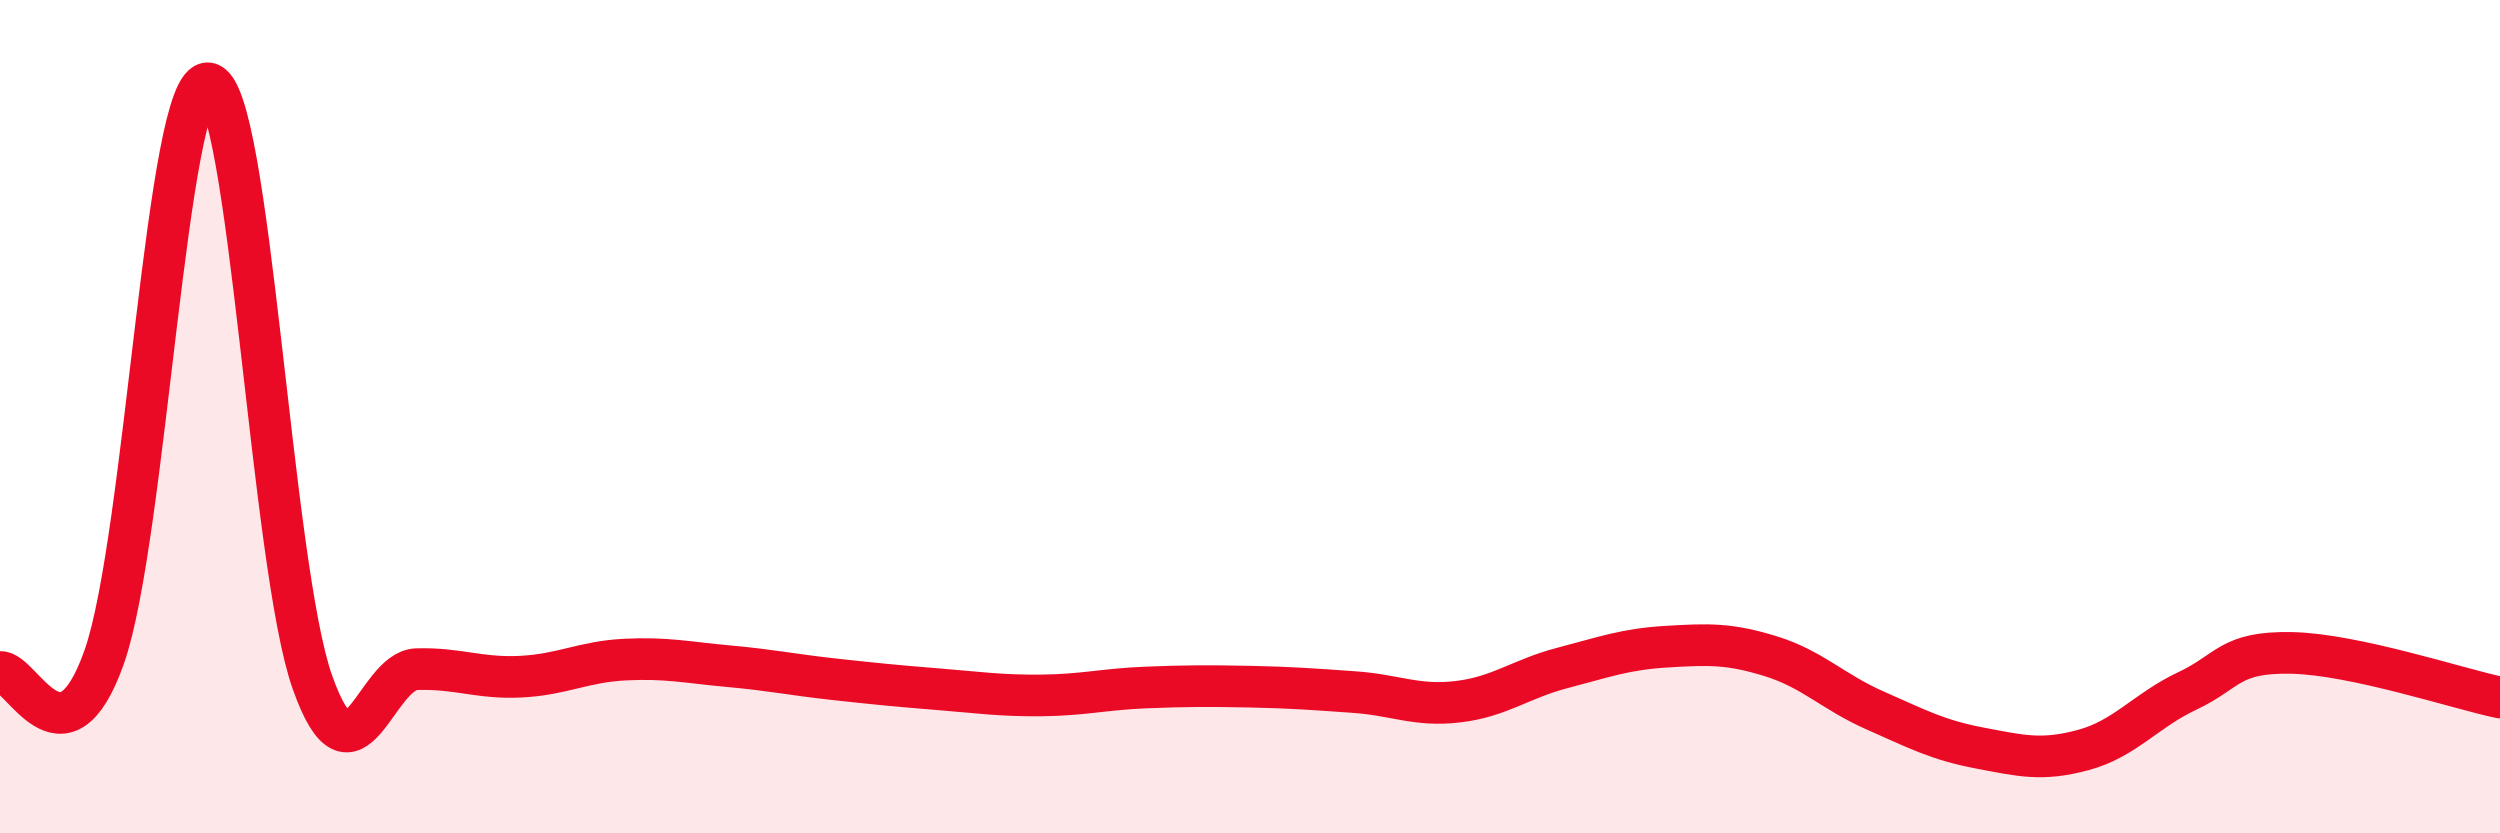
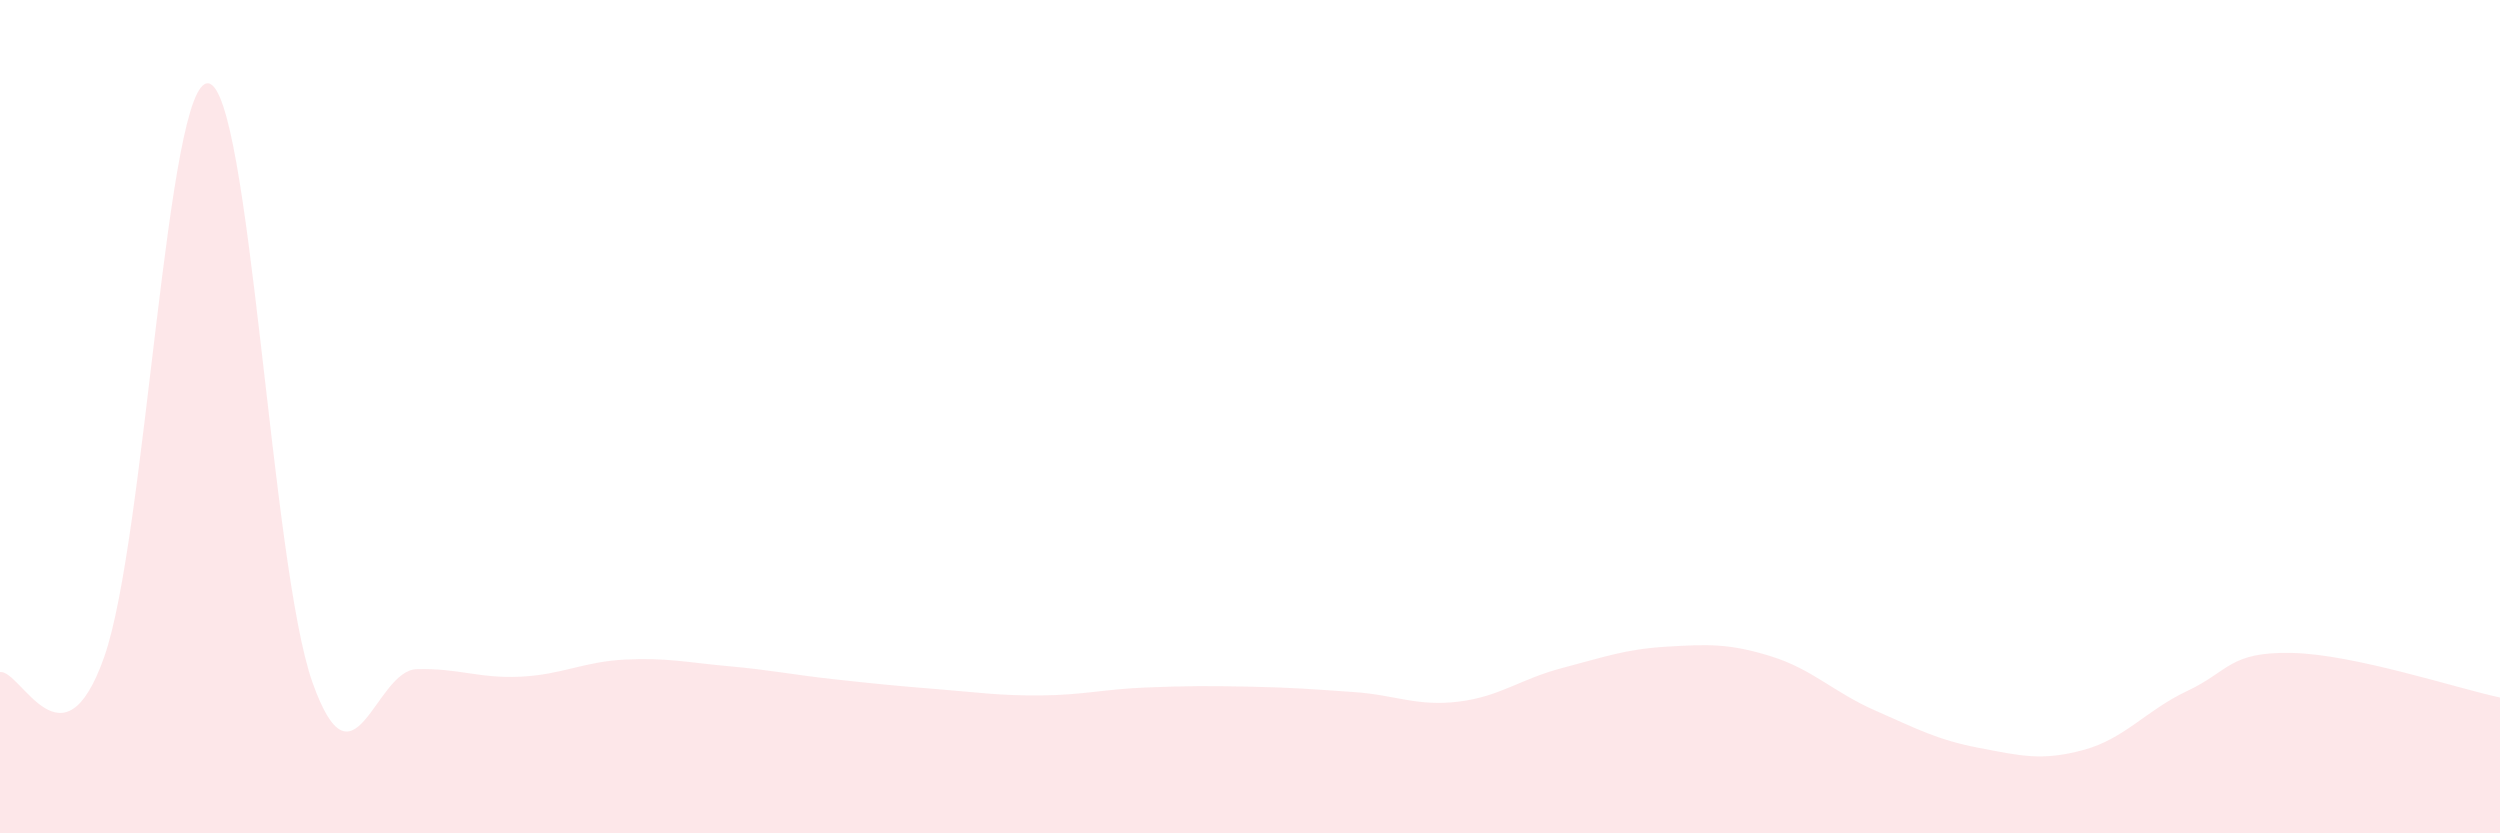
<svg xmlns="http://www.w3.org/2000/svg" width="60" height="20" viewBox="0 0 60 20">
  <path d="M 0,16.13 C 0.5,16.06 1.5,18.6 2.5,15.77 C 3.5,12.94 4,1.88 5,2 C 6,2.12 6.5,13.57 7.5,16.38 C 8.5,19.19 9,16.09 10,16.06 C 11,16.03 11.5,16.29 12.5,16.24 C 13.5,16.19 14,15.88 15,15.83 C 16,15.78 16.5,15.9 17.5,15.99 C 18.5,16.08 19,16.19 20,16.3 C 21,16.41 21.5,16.46 22.5,16.54 C 23.5,16.62 24,16.7 25,16.69 C 26,16.68 26.5,16.54 27.5,16.5 C 28.5,16.46 29,16.46 30,16.48 C 31,16.5 31.5,16.54 32.5,16.61 C 33.5,16.68 34,16.96 35,16.84 C 36,16.72 36.5,16.29 37.5,16.03 C 38.5,15.77 39,15.58 40,15.52 C 41,15.46 41.5,15.44 42.5,15.75 C 43.5,16.06 44,16.61 45,17.05 C 46,17.49 46.5,17.76 47.5,17.95 C 48.5,18.14 49,18.27 50,18 C 51,17.73 51.5,17.05 52.5,16.58 C 53.5,16.11 53.5,15.64 55,15.67 C 56.5,15.7 59,16.53 60,16.74L60 20L0 20Z" fill="#EB0A25" opacity="0.1" stroke-linecap="round" stroke-linejoin="round" />
-   <path d="M 0,16.13 C 0.5,16.06 1.5,18.6 2.5,15.77 C 3.5,12.94 4,1.88 5,2 C 6,2.12 6.5,13.57 7.5,16.38 C 8.5,19.19 9,16.09 10,16.06 C 11,16.03 11.5,16.29 12.5,16.24 C 13.5,16.19 14,15.88 15,15.83 C 16,15.78 16.5,15.9 17.5,15.99 C 18.5,16.08 19,16.19 20,16.3 C 21,16.41 21.5,16.46 22.5,16.54 C 23.5,16.62 24,16.7 25,16.69 C 26,16.68 26.5,16.54 27.5,16.5 C 28.5,16.46 29,16.46 30,16.48 C 31,16.5 31.5,16.54 32.5,16.61 C 33.5,16.68 34,16.96 35,16.84 C 36,16.72 36.5,16.29 37.5,16.03 C 38.5,15.77 39,15.58 40,15.52 C 41,15.46 41.5,15.44 42.5,15.75 C 43.5,16.06 44,16.61 45,17.05 C 46,17.49 46.5,17.76 47.5,17.95 C 48.5,18.14 49,18.27 50,18 C 51,17.73 51.5,17.05 52.5,16.58 C 53.5,16.11 53.5,15.64 55,15.67 C 56.5,15.7 59,16.53 60,16.74" stroke="#EB0A25" stroke-width="1" fill="none" stroke-linecap="round" stroke-linejoin="round" />
</svg>